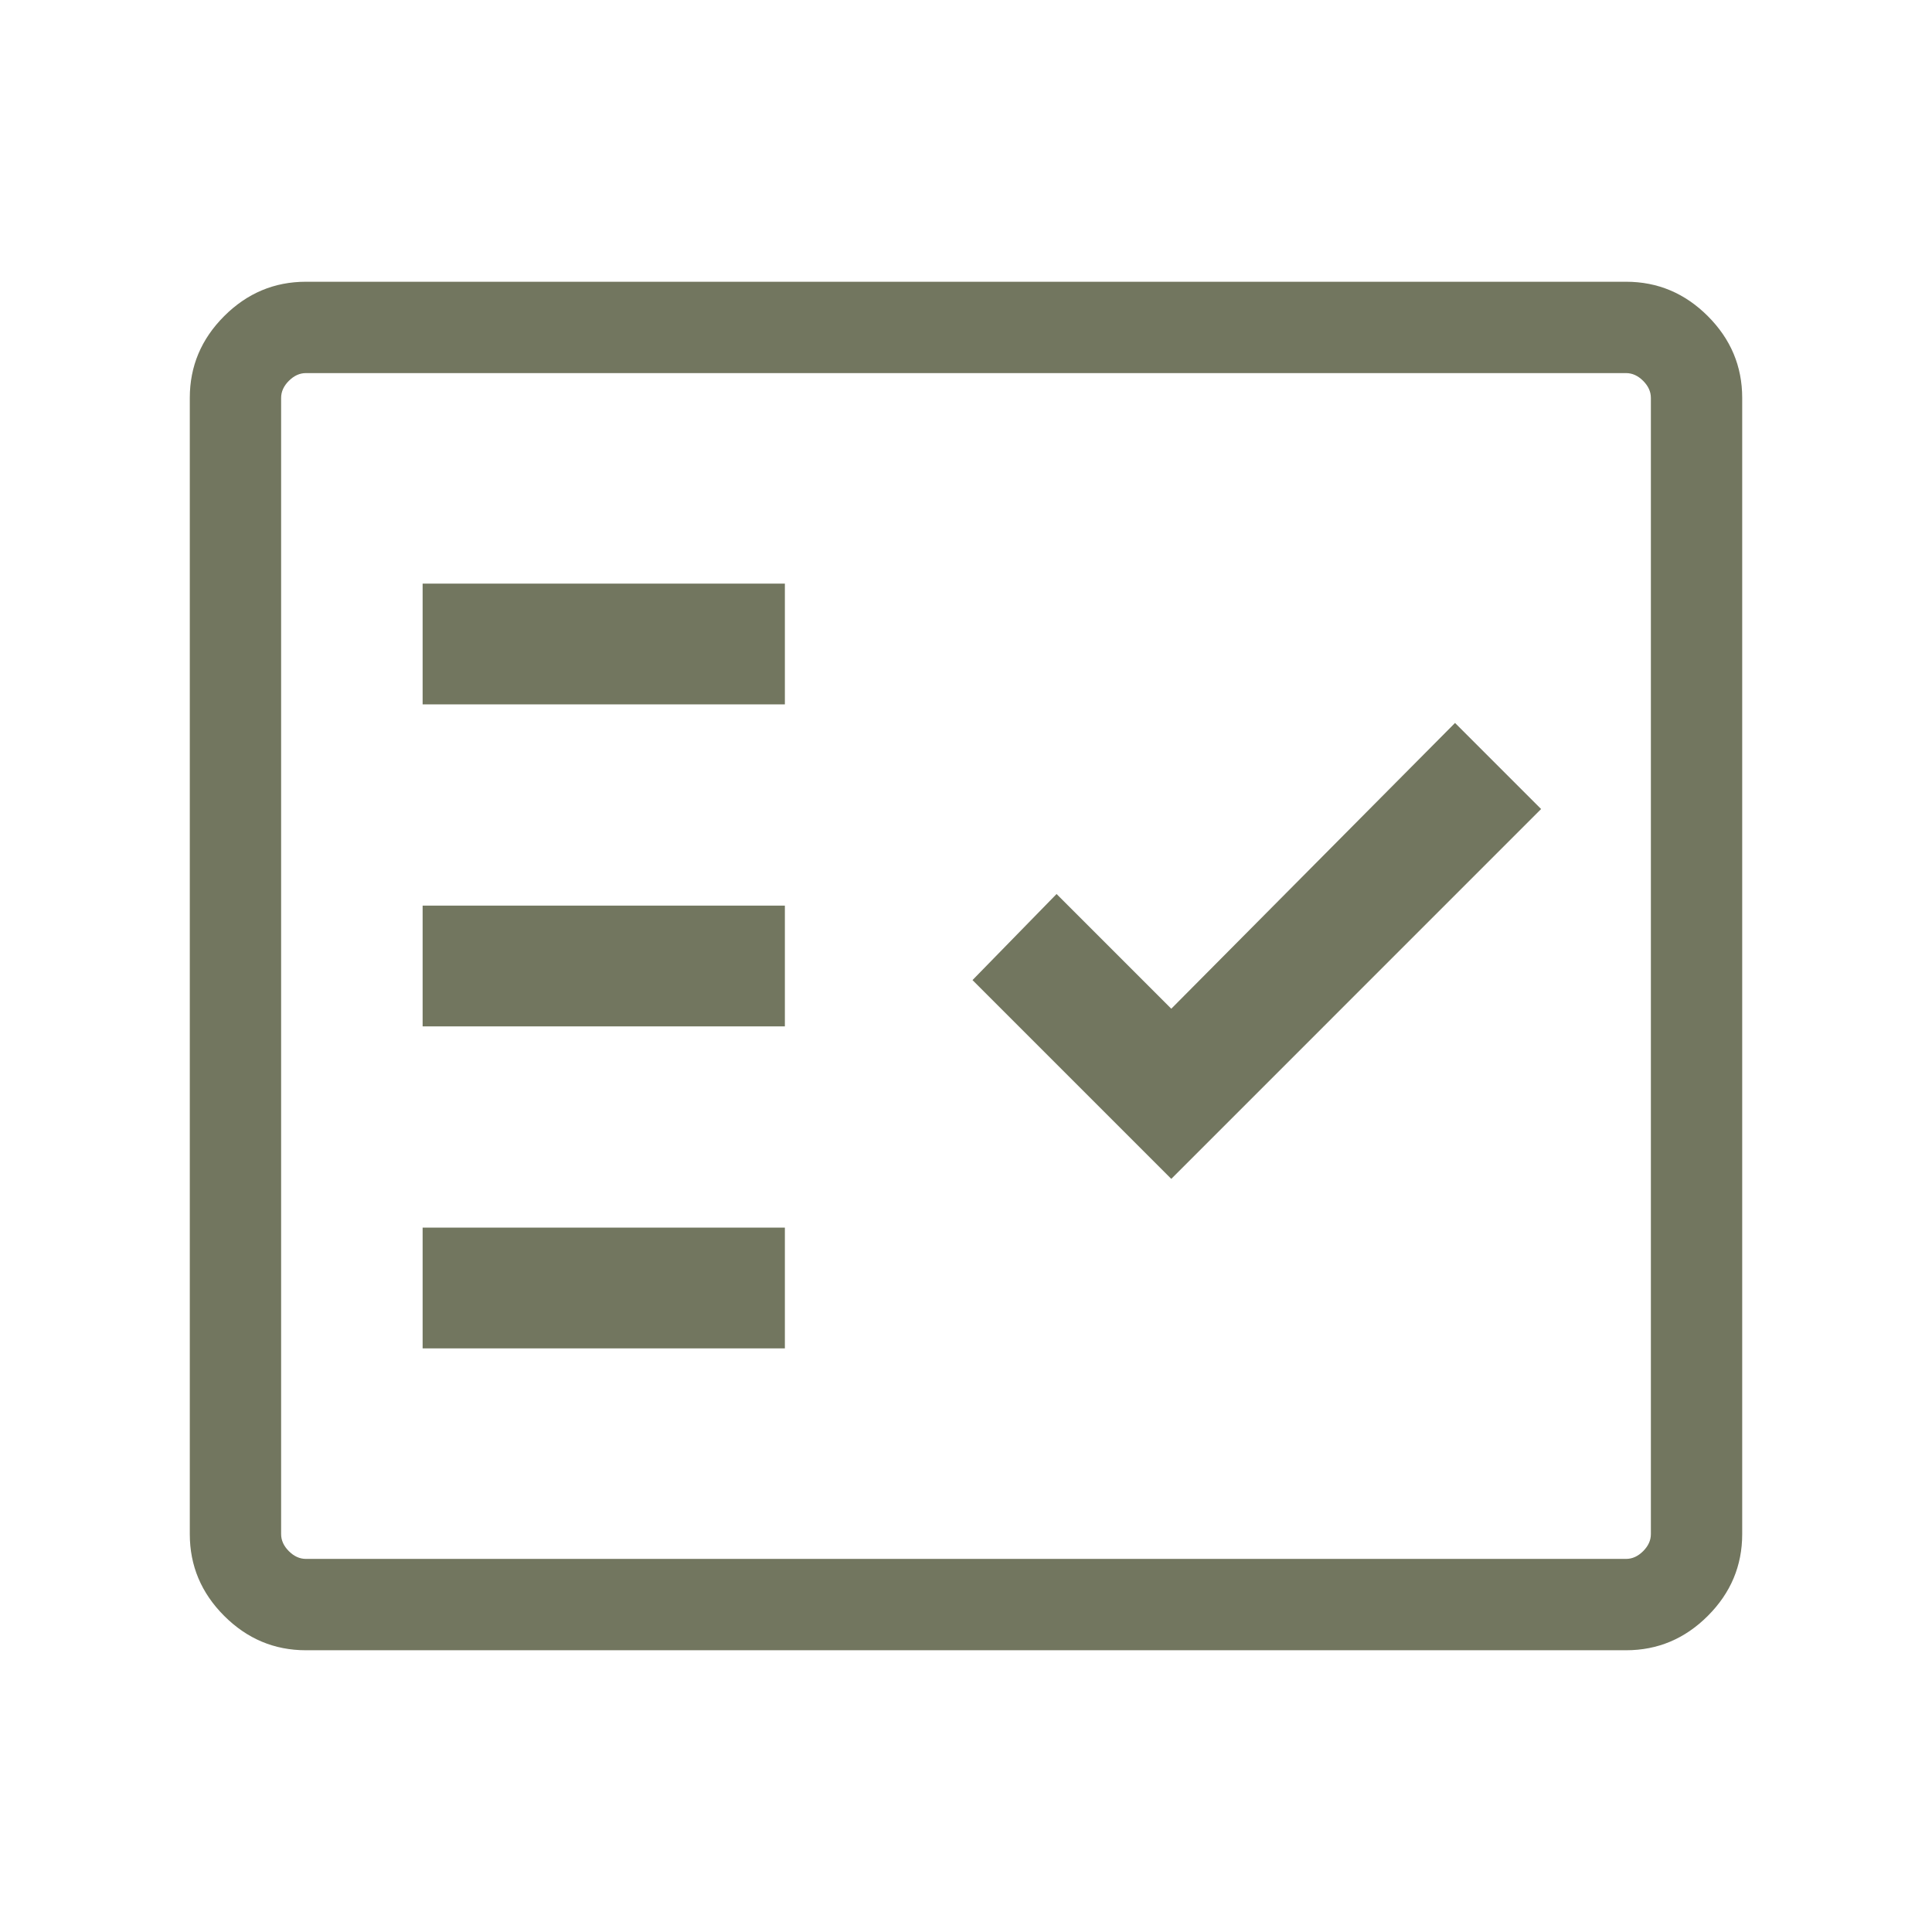
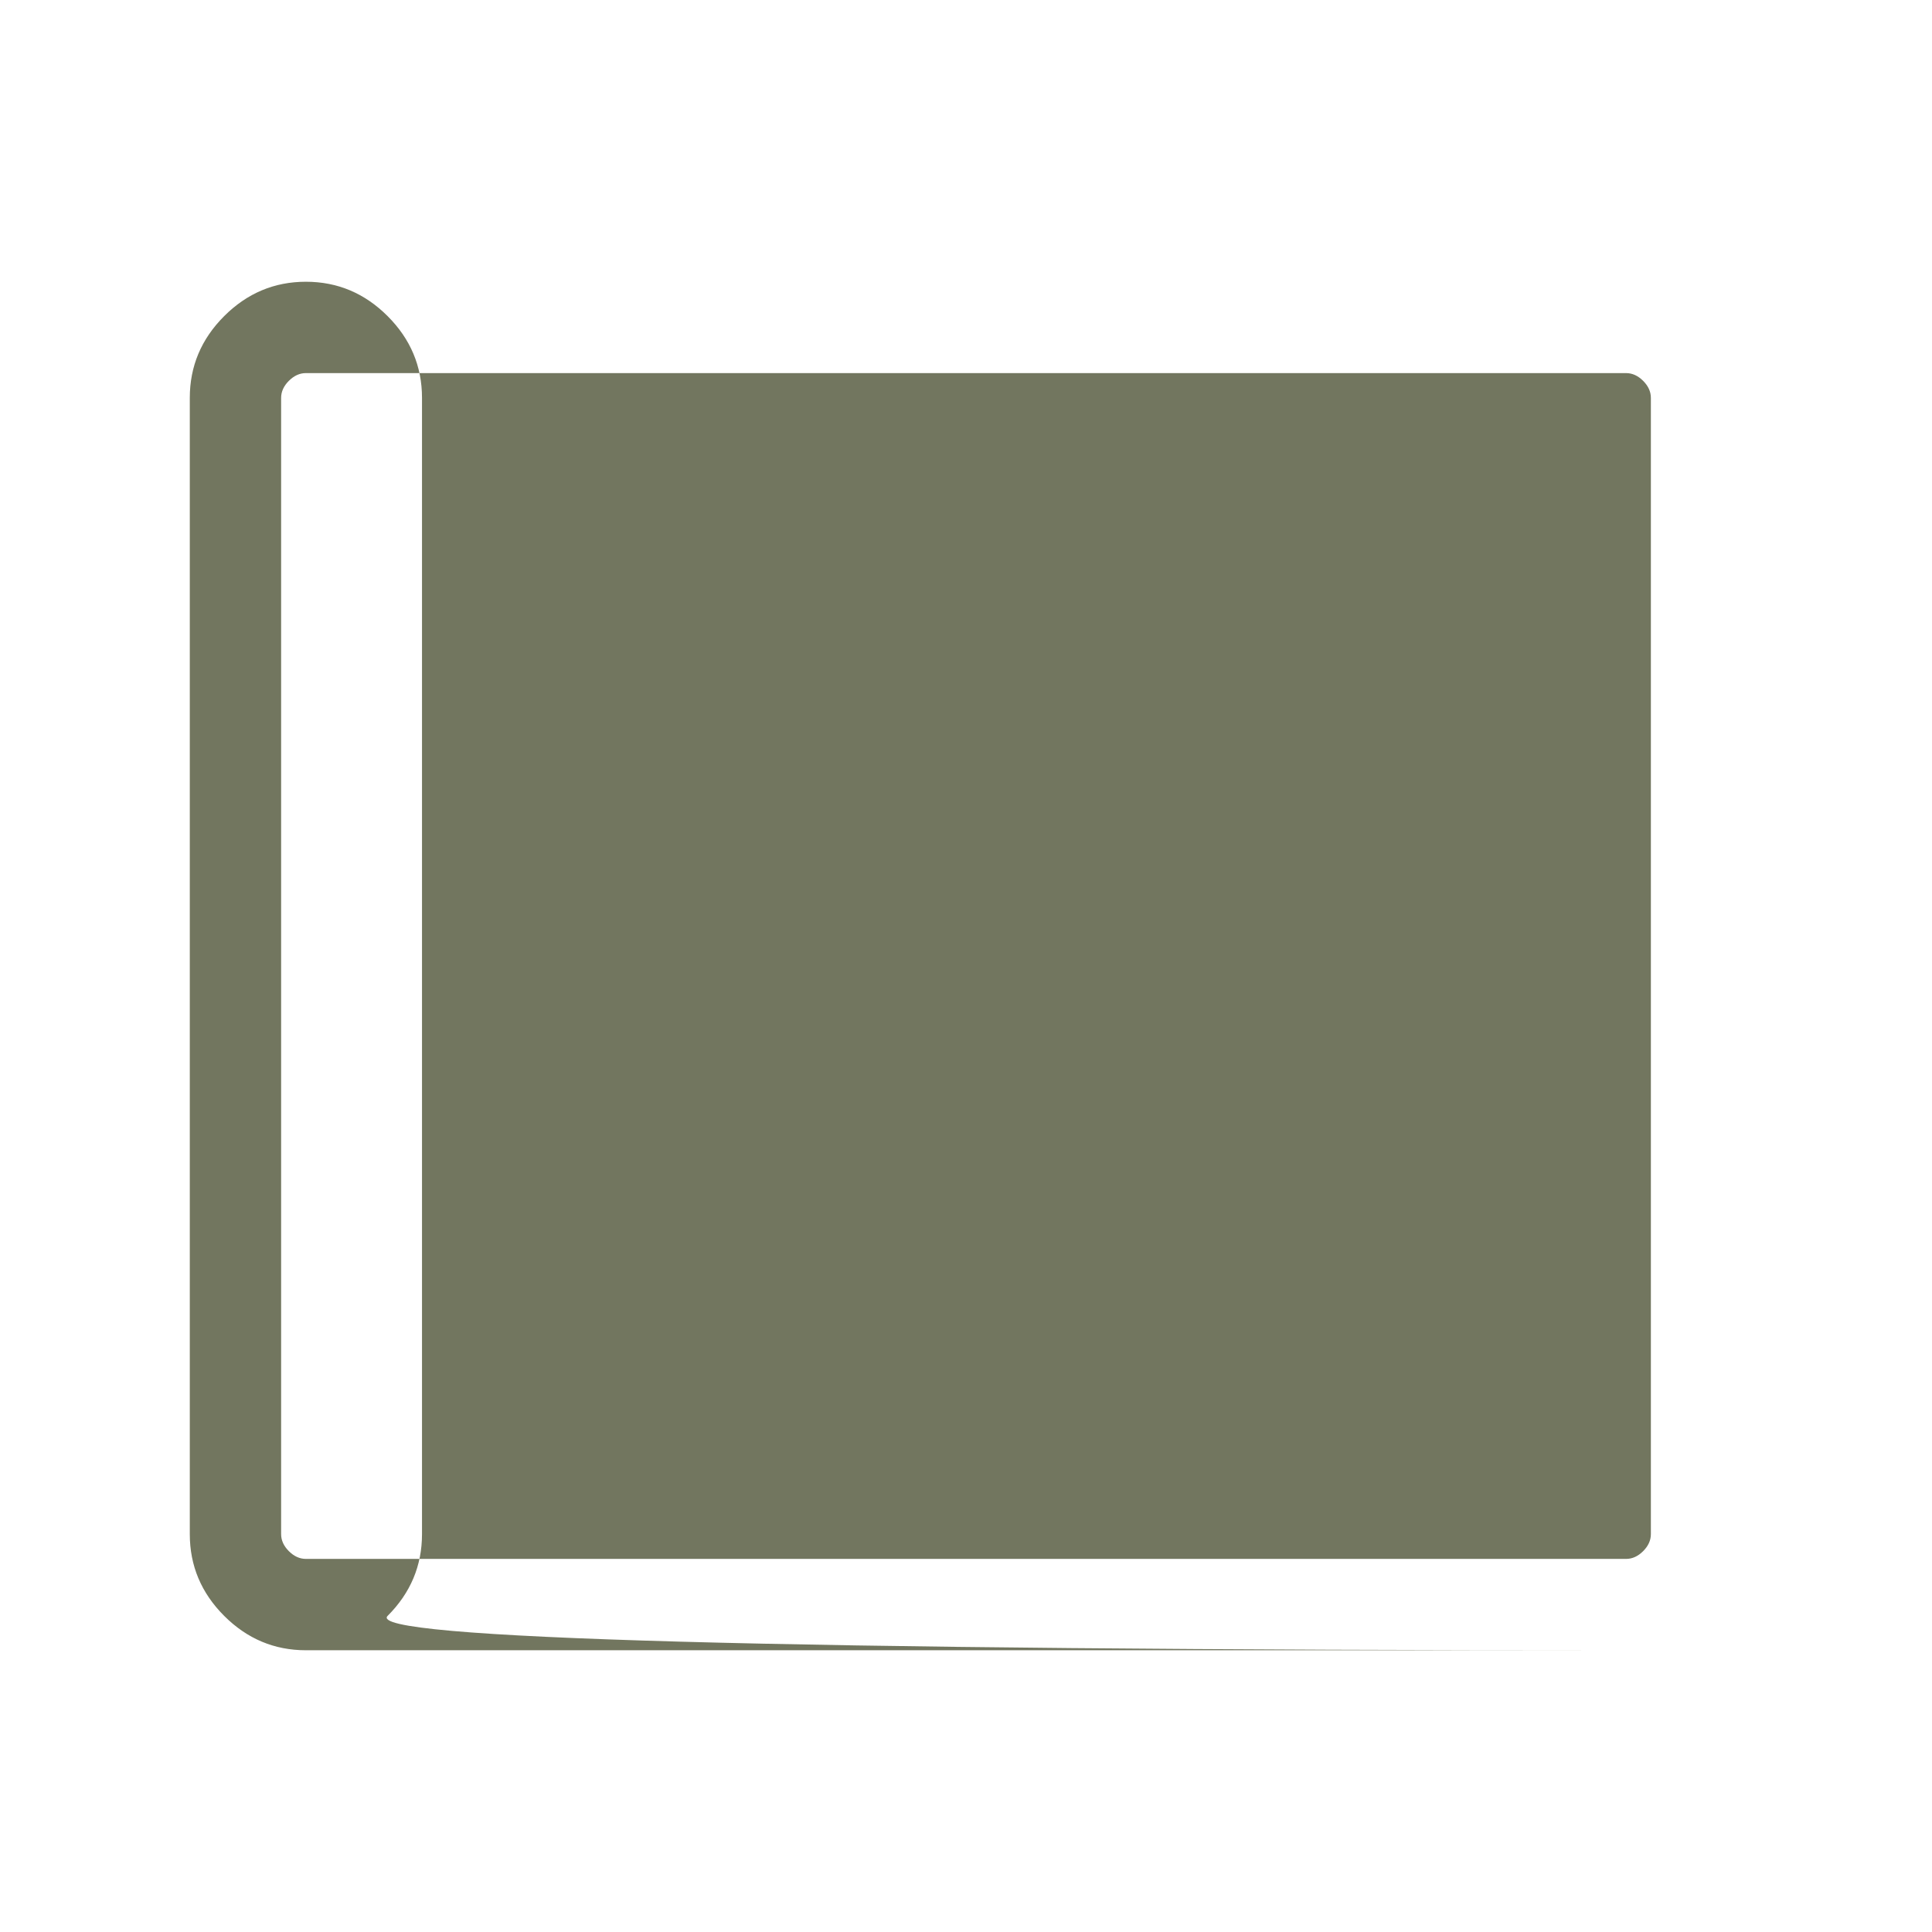
<svg xmlns="http://www.w3.org/2000/svg" height="48px" viewBox="0 -960 960 960" width="48px" fill="#72765f">
-   <path d="M152-140q-23.53 0-40.61-17.08t-17.08-40.61v-564.62q0-23.53 17.08-40.61T152-820h656q23.53 0 40.61 17.08t17.08 40.61v564.62q0 23.53-17.08 40.61T808-140H152Zm0-45.39h656q4.61 0 8.46-3.84 3.85-3.85 3.85-8.46v-564.62q0-4.61-3.85-8.46-3.85-3.84-8.46-3.84H152q-4.61 0-8.46 3.84-3.85 3.85-3.85 8.46v564.62q0 4.61 3.85 8.46 3.85 3.84 8.46 3.84ZM210-290h180v-60H210v60Zm372-84.23L765.77-558 723-600.77l-141 142-57-57L483.23-473 582-374.23ZM210-450h180v-60H210v60Zm0-160h180v-60H210v60Zm-70.31 424.61v-589.22 589.22Z" />
+   <path d="M152-140q-23.53 0-40.61-17.08t-17.08-40.61v-564.62q0-23.53 17.08-40.61T152-820q23.53 0 40.61 17.08t17.08 40.61v564.62q0 23.53-17.08 40.61T808-140H152Zm0-45.39h656q4.61 0 8.46-3.84 3.85-3.85 3.85-8.46v-564.62q0-4.61-3.85-8.46-3.85-3.84-8.46-3.84H152q-4.61 0-8.46 3.84-3.85 3.85-3.85 8.46v564.62q0 4.61 3.85 8.46 3.85 3.84 8.46 3.84ZM210-290h180v-60H210v60Zm372-84.23L765.77-558 723-600.77l-141 142-57-57L483.23-473 582-374.23ZM210-450h180v-60H210v60Zm0-160h180v-60H210v60Zm-70.31 424.61v-589.22 589.22Z" />
</svg>